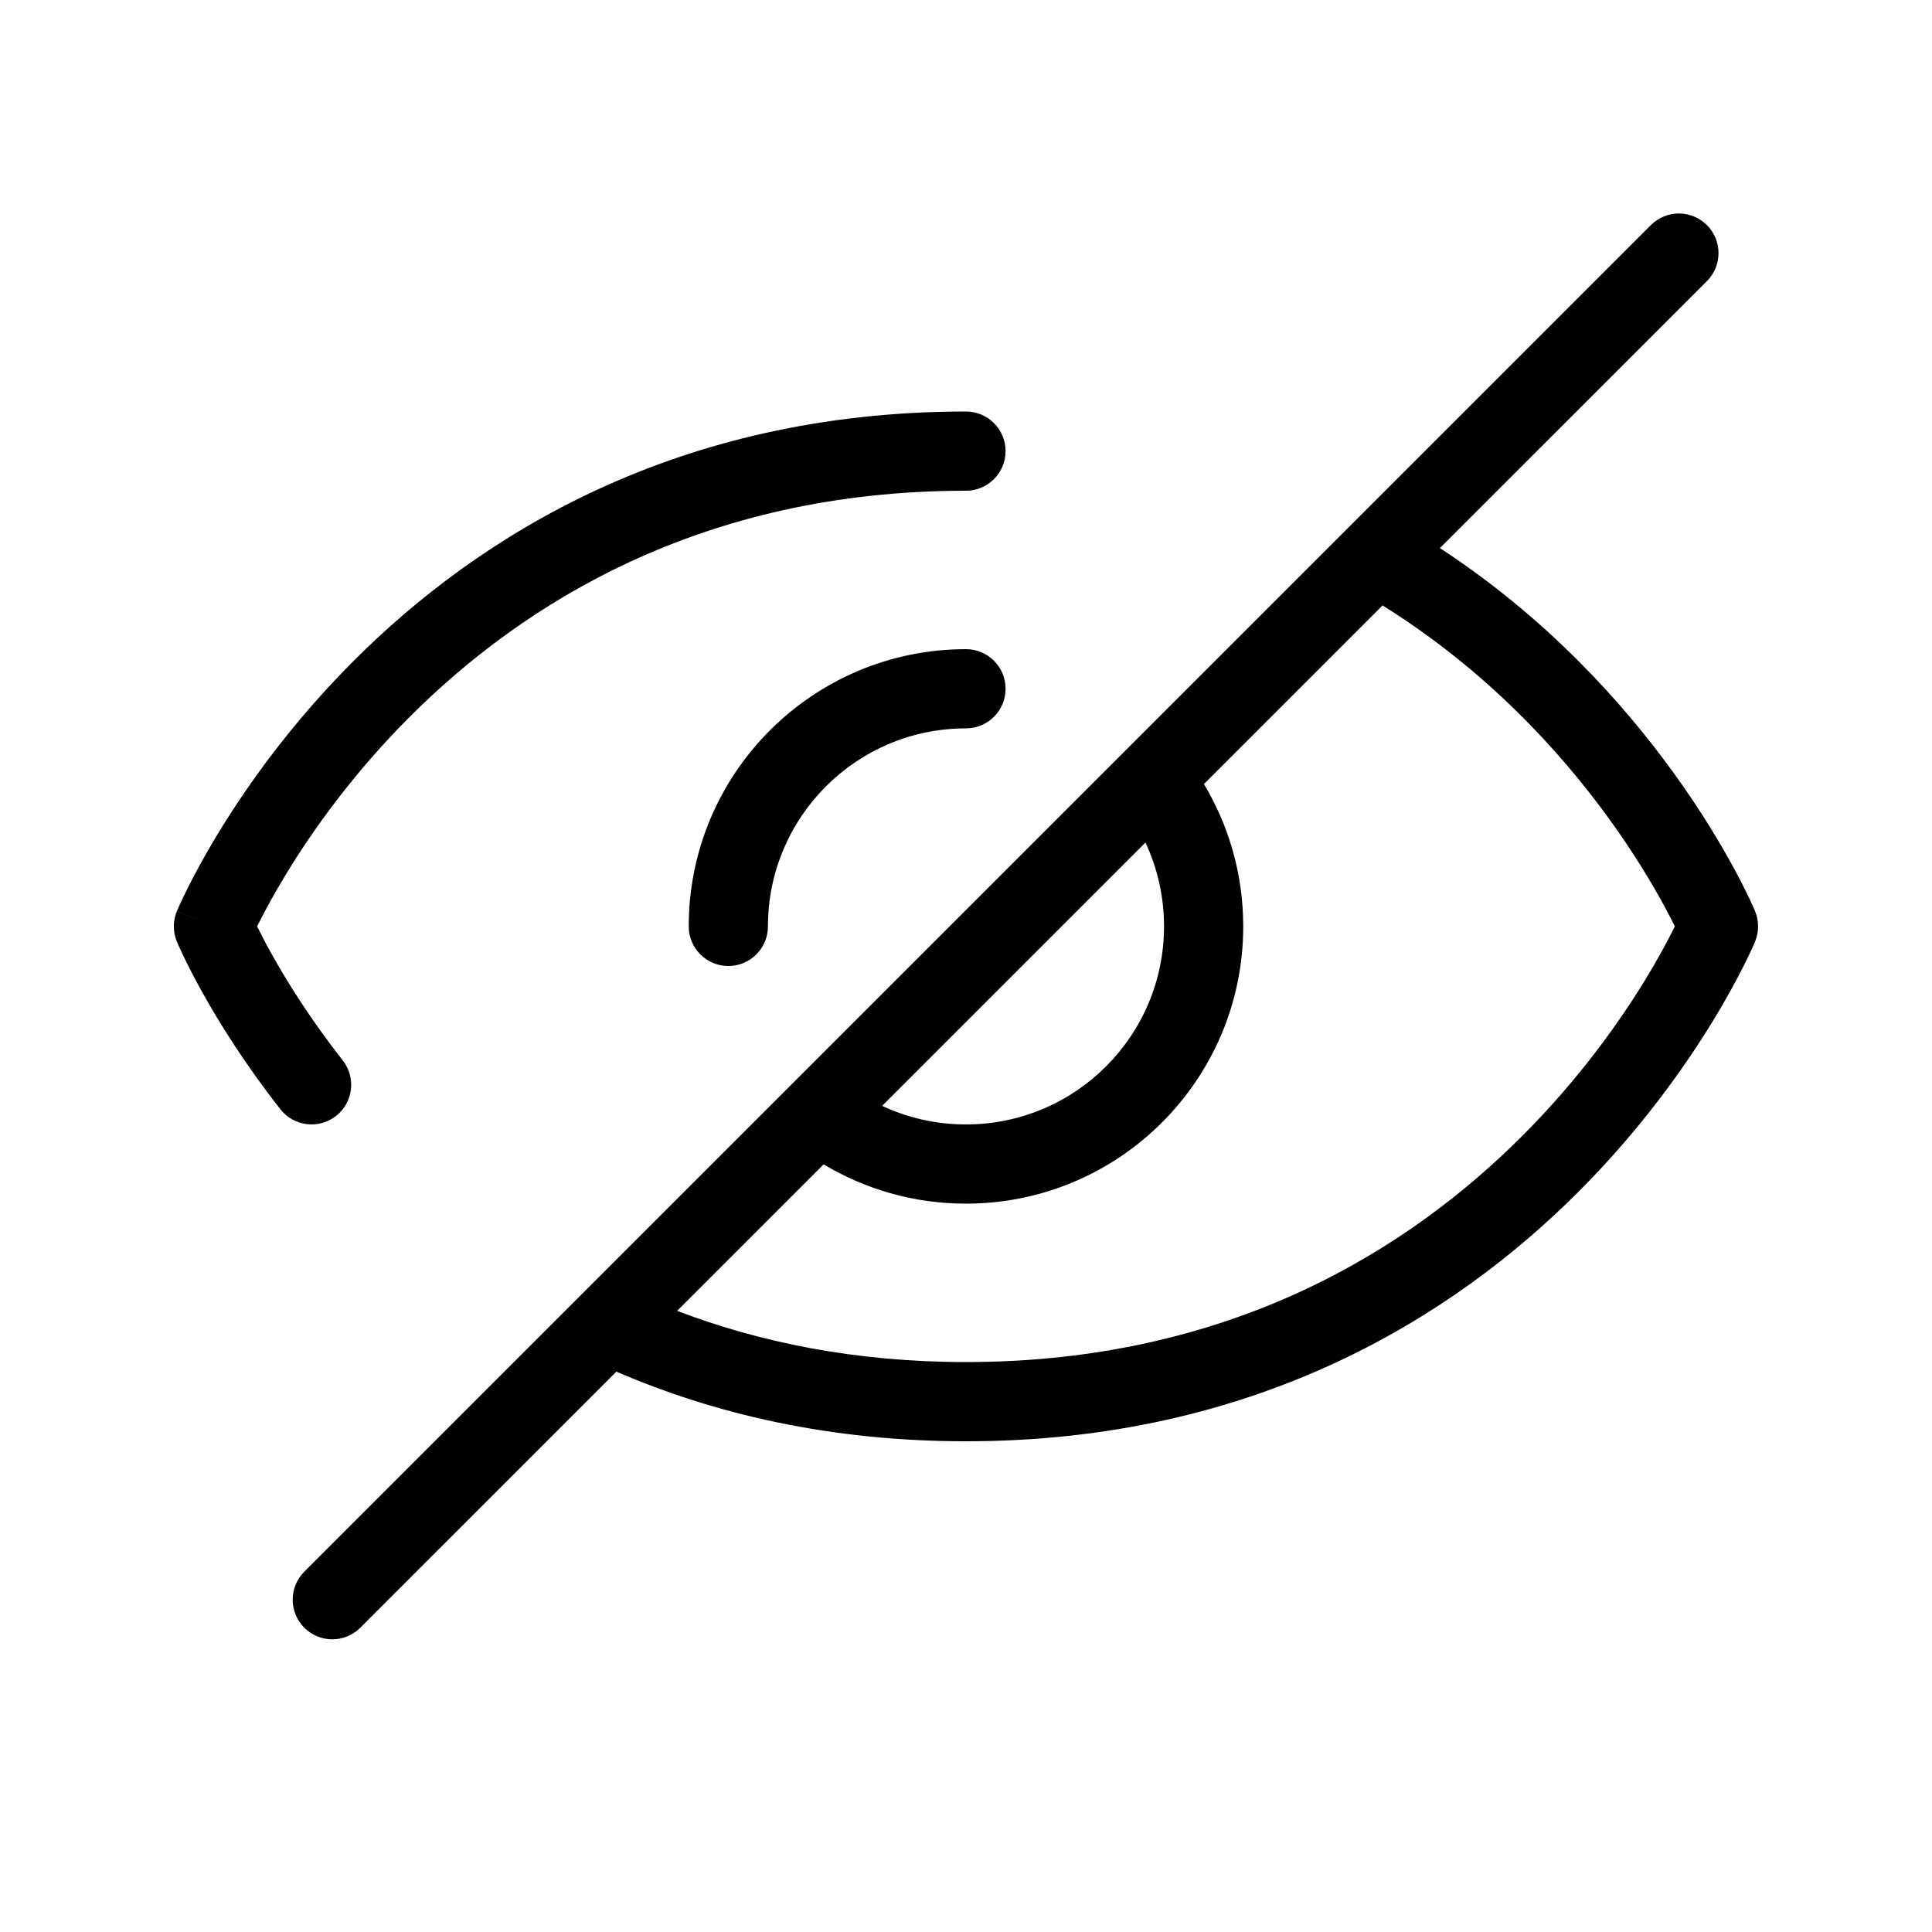
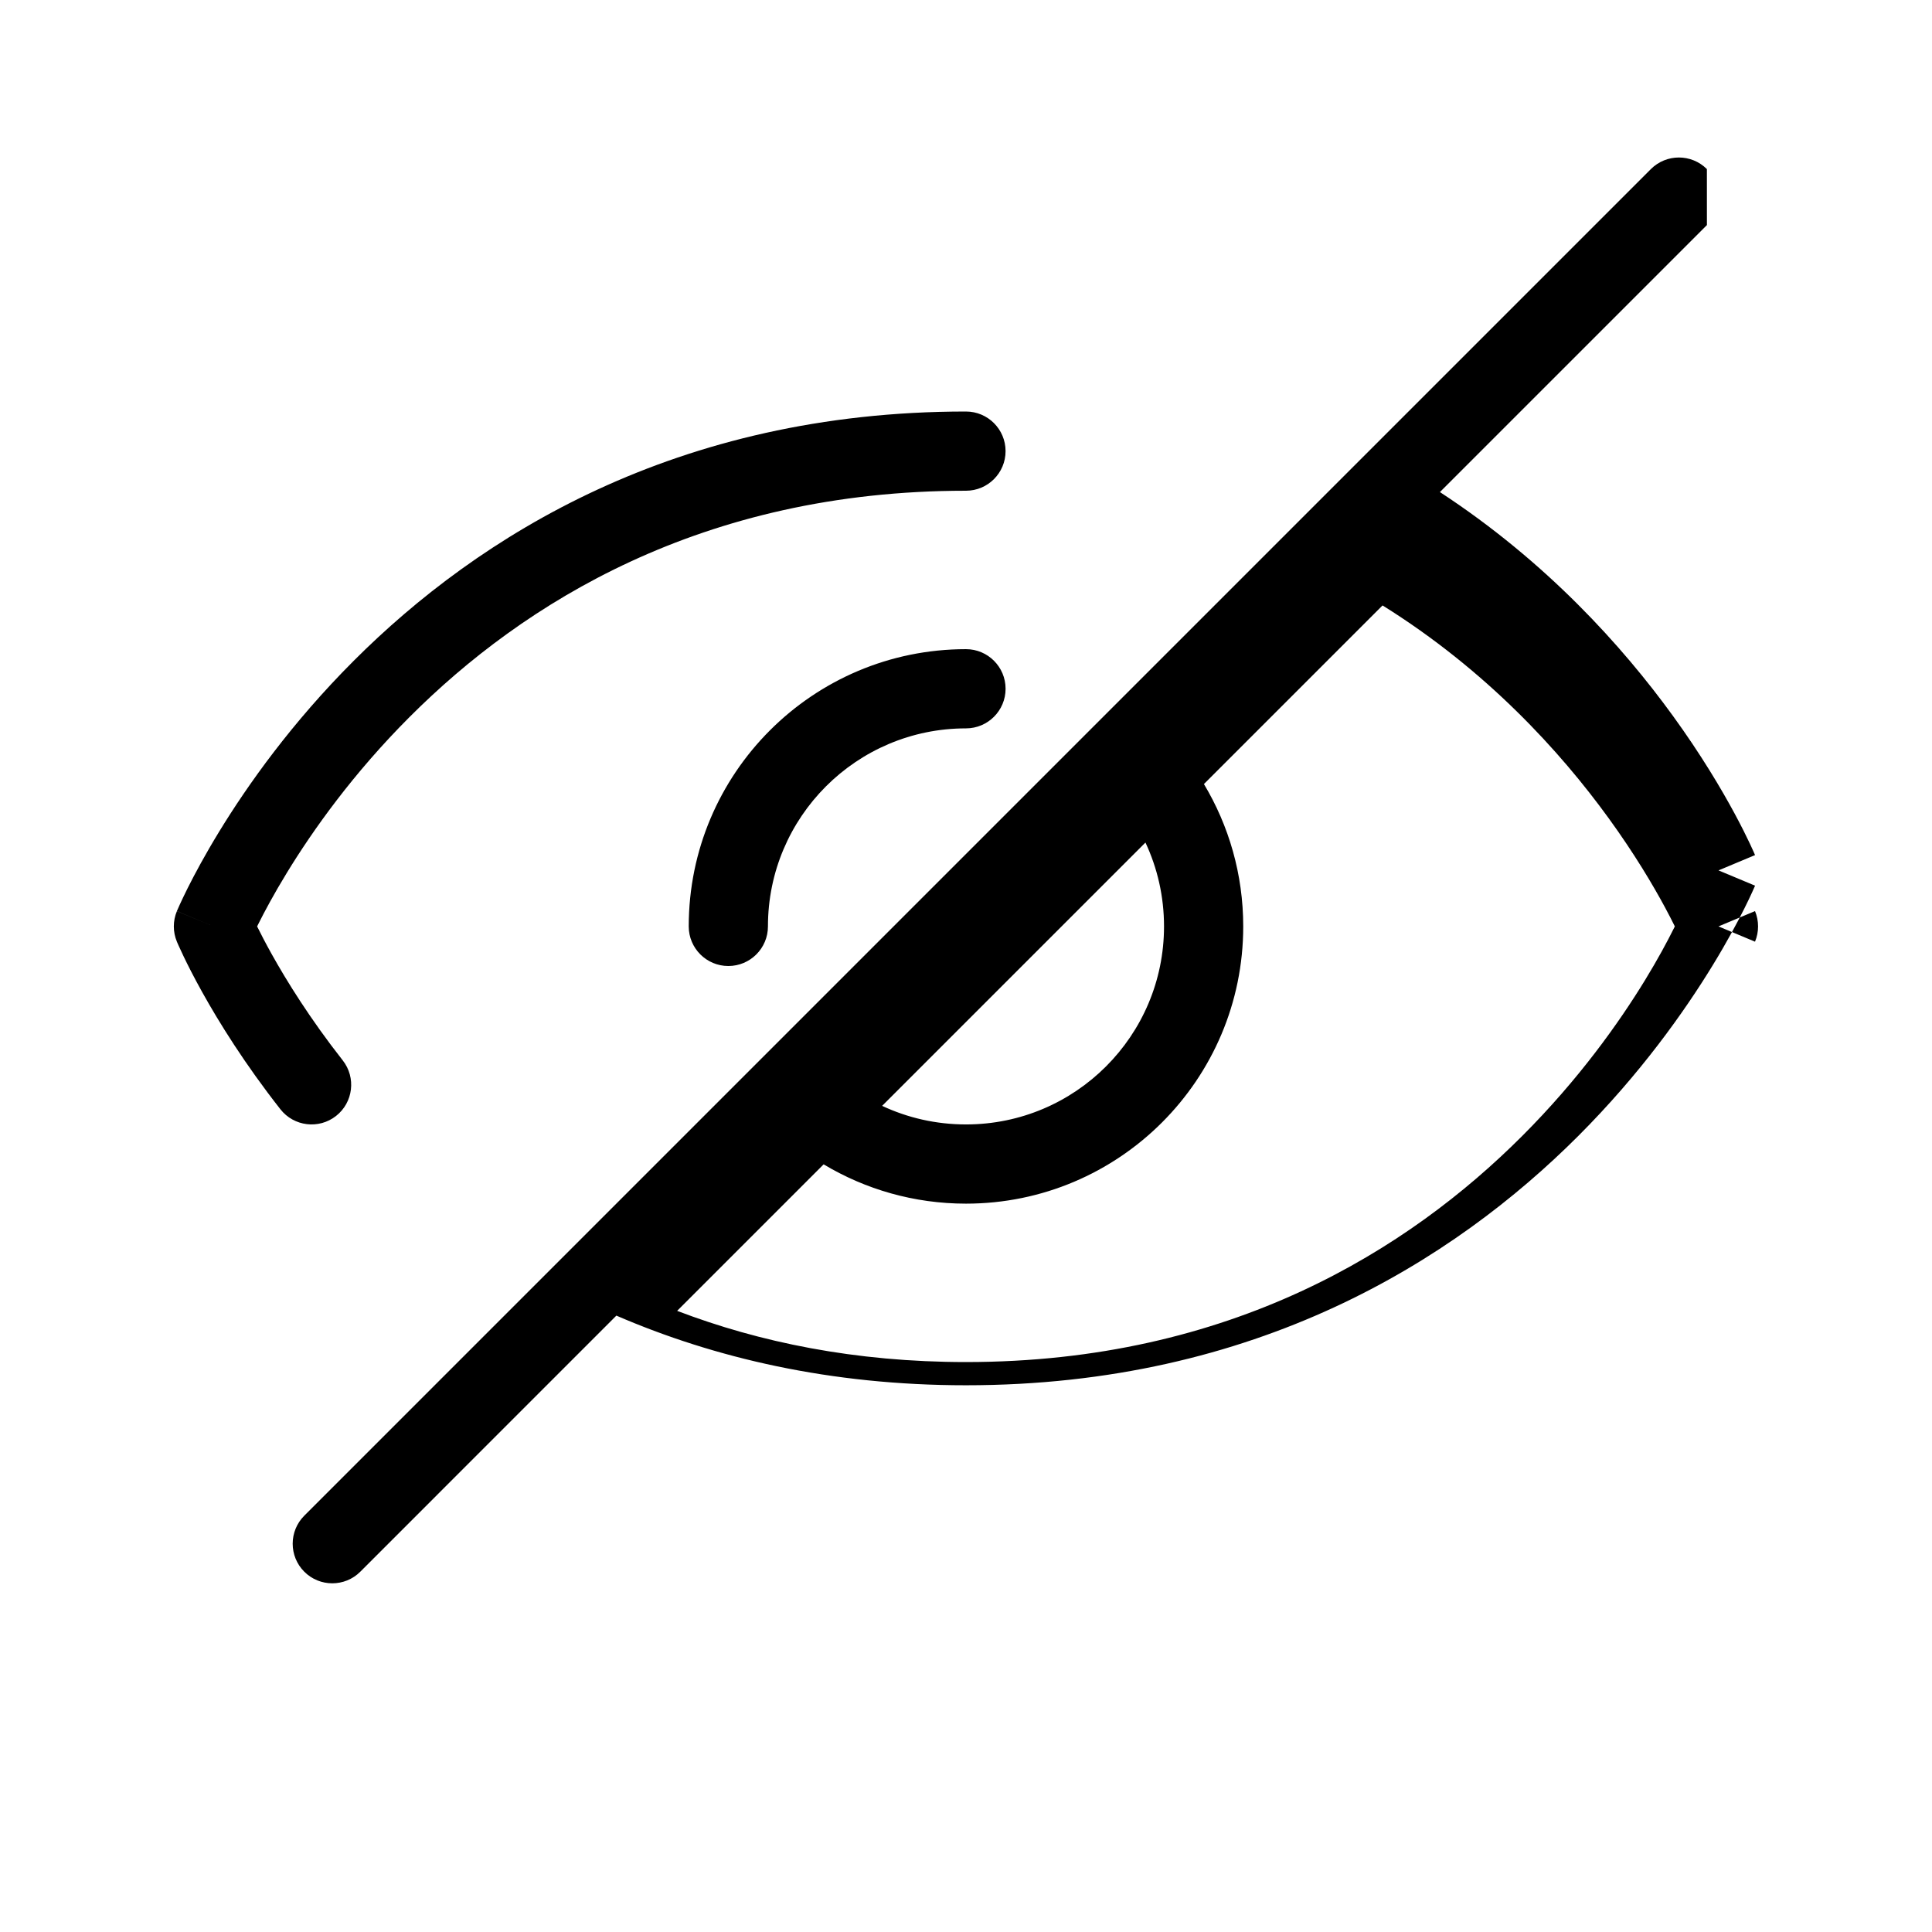
<svg xmlns="http://www.w3.org/2000/svg" fill="#000000" width="800px" height="800px" version="1.1" viewBox="144 144 512 512">
-   <path d="m596.35 203.65c4.098 4.098 4.098 10.746 0 14.844l-70.758 70.754c28.258 18.484 48.383 40.879 61.734 59.289 7.469 10.293 12.859 19.402 16.406 25.984 1.773 3.293 3.09 5.961 3.977 7.84 0.441 0.938 0.777 1.68 1.012 2.207l0.27 0.621 0.078 0.184 0.027 0.059 0.008 0.02c0 0.004 0.004 0.016-9.684 4.055 9.688 4.035 9.688 4.043 9.684 4.047l-0.02 0.051-0.043 0.105-0.152 0.348c-0.125 0.289-0.305 0.699-0.543 1.215-0.469 1.031-1.156 2.496-2.078 4.34-1.84 3.68-4.606 8.863-8.387 15.047-7.551 12.352-19.195 28.793-35.645 45.246-33.012 33.008-85.41 66.047-162.24 66.047-36 0-66.727-7.262-92.652-18.457l-67.863 67.867c-4.098 4.098-10.746 4.098-14.844 0-4.098-4.102-4.098-10.746 0-14.848l356.86-356.86c4.102-4.098 10.746-4.098 14.848 0zm-272.9 287.74c21.707 8.289 47.078 13.57 76.547 13.57 70.113 0 117.43-29.934 147.39-59.902 15.039-15.035 25.699-30.082 32.582-41.344 3.438-5.625 5.918-10.281 7.519-13.492 0.125-0.246 0.246-0.484 0.359-0.715-0.68-1.375-1.543-3.066-2.598-5.027-3.176-5.891-8.078-14.188-14.918-23.617-12.855-17.723-32.398-39.246-59.941-56.414l-47.336 47.336c6.609 11.027 10.414 23.938 10.414 37.723 0 40.578-32.898 73.473-73.473 73.473-13.785 0-26.695-3.805-37.723-10.414zm54.324-54.324c6.746 3.16 14.273 4.922 22.223 4.922 28.98 0 52.48-23.5 52.48-52.48 0-7.949-1.762-15.477-4.922-22.223zm221.64-47.559 9.684 4.047c1.078-2.586 1.074-5.519 0-8.102zm-387.27 0c0.113-0.23 0.23-0.473 0.355-0.719 1.605-3.207 4.086-7.867 7.523-13.488 6.883-11.266 17.539-26.312 32.578-41.348 29.965-29.965 77.277-59.902 147.39-59.902 5.793 0 10.496-4.699 10.496-10.496s-4.703-10.496-10.496-10.496c-76.828 0-129.23 33.039-162.24 66.051-16.453 16.453-28.098 32.891-35.648 45.246-3.777 6.184-6.547 11.367-8.387 15.047-0.918 1.84-1.609 3.309-2.078 4.336-0.234 0.52-0.414 0.926-0.543 1.219l-0.148 0.344-0.047 0.109-0.016 0.035c0 0.004-0.008 0.023 9.68 4.062l-9.688-4.039c-1.078 2.586-1.078 5.492 0 8.074l9.688-4.035c-9.688 4.035-9.691 4.035-9.688 4.035l0.016 0.043 0.031 0.07 0.094 0.223 0.336 0.762c0.285 0.645 0.703 1.555 1.258 2.707 1.105 2.309 2.75 5.578 4.981 9.586 4.453 8 11.254 18.973 20.723 31.039 3.582 4.559 10.18 5.352 14.738 1.773 4.559-3.578 5.356-10.176 1.777-14.734-8.68-11.059-14.883-21.078-18.898-28.289-1.617-2.91-2.875-5.356-3.793-7.215zm187.85-52.48c-28.984 0-52.48 23.496-52.48 52.48 0 5.793-4.699 10.496-10.496 10.496-5.797 0-10.496-4.703-10.496-10.496 0-40.578 32.895-73.473 73.473-73.473 5.793 0 10.496 4.699 10.496 10.496s-4.703 10.496-10.496 10.496z" fill-rule="evenodd" />
+   <path d="m596.35 203.65l-70.758 70.754c28.258 18.484 48.383 40.879 61.734 59.289 7.469 10.293 12.859 19.402 16.406 25.984 1.773 3.293 3.09 5.961 3.977 7.84 0.441 0.938 0.777 1.68 1.012 2.207l0.27 0.621 0.078 0.184 0.027 0.059 0.008 0.02c0 0.004 0.004 0.016-9.684 4.055 9.688 4.035 9.688 4.043 9.684 4.047l-0.02 0.051-0.043 0.105-0.152 0.348c-0.125 0.289-0.305 0.699-0.543 1.215-0.469 1.031-1.156 2.496-2.078 4.34-1.84 3.68-4.606 8.863-8.387 15.047-7.551 12.352-19.195 28.793-35.645 45.246-33.012 33.008-85.41 66.047-162.24 66.047-36 0-66.727-7.262-92.652-18.457l-67.863 67.867c-4.098 4.098-10.746 4.098-14.844 0-4.098-4.102-4.098-10.746 0-14.848l356.86-356.86c4.102-4.098 10.746-4.098 14.848 0zm-272.9 287.74c21.707 8.289 47.078 13.57 76.547 13.57 70.113 0 117.43-29.934 147.39-59.902 15.039-15.035 25.699-30.082 32.582-41.344 3.438-5.625 5.918-10.281 7.519-13.492 0.125-0.246 0.246-0.484 0.359-0.715-0.68-1.375-1.543-3.066-2.598-5.027-3.176-5.891-8.078-14.188-14.918-23.617-12.855-17.723-32.398-39.246-59.941-56.414l-47.336 47.336c6.609 11.027 10.414 23.938 10.414 37.723 0 40.578-32.898 73.473-73.473 73.473-13.785 0-26.695-3.805-37.723-10.414zm54.324-54.324c6.746 3.16 14.273 4.922 22.223 4.922 28.98 0 52.48-23.5 52.48-52.48 0-7.949-1.762-15.477-4.922-22.223zm221.64-47.559 9.684 4.047c1.078-2.586 1.074-5.519 0-8.102zm-387.27 0c0.113-0.23 0.23-0.473 0.355-0.719 1.605-3.207 4.086-7.867 7.523-13.488 6.883-11.266 17.539-26.312 32.578-41.348 29.965-29.965 77.277-59.902 147.39-59.902 5.793 0 10.496-4.699 10.496-10.496s-4.703-10.496-10.496-10.496c-76.828 0-129.23 33.039-162.24 66.051-16.453 16.453-28.098 32.891-35.648 45.246-3.777 6.184-6.547 11.367-8.387 15.047-0.918 1.84-1.609 3.309-2.078 4.336-0.234 0.52-0.414 0.926-0.543 1.219l-0.148 0.344-0.047 0.109-0.016 0.035c0 0.004-0.008 0.023 9.68 4.062l-9.688-4.039c-1.078 2.586-1.078 5.492 0 8.074l9.688-4.035c-9.688 4.035-9.691 4.035-9.688 4.035l0.016 0.043 0.031 0.07 0.094 0.223 0.336 0.762c0.285 0.645 0.703 1.555 1.258 2.707 1.105 2.309 2.75 5.578 4.981 9.586 4.453 8 11.254 18.973 20.723 31.039 3.582 4.559 10.18 5.352 14.738 1.773 4.559-3.578 5.356-10.176 1.777-14.734-8.68-11.059-14.883-21.078-18.898-28.289-1.617-2.91-2.875-5.356-3.793-7.215zm187.85-52.48c-28.984 0-52.48 23.496-52.48 52.48 0 5.793-4.699 10.496-10.496 10.496-5.797 0-10.496-4.703-10.496-10.496 0-40.578 32.895-73.473 73.473-73.473 5.793 0 10.496 4.699 10.496 10.496s-4.703 10.496-10.496 10.496z" fill-rule="evenodd" />
</svg>